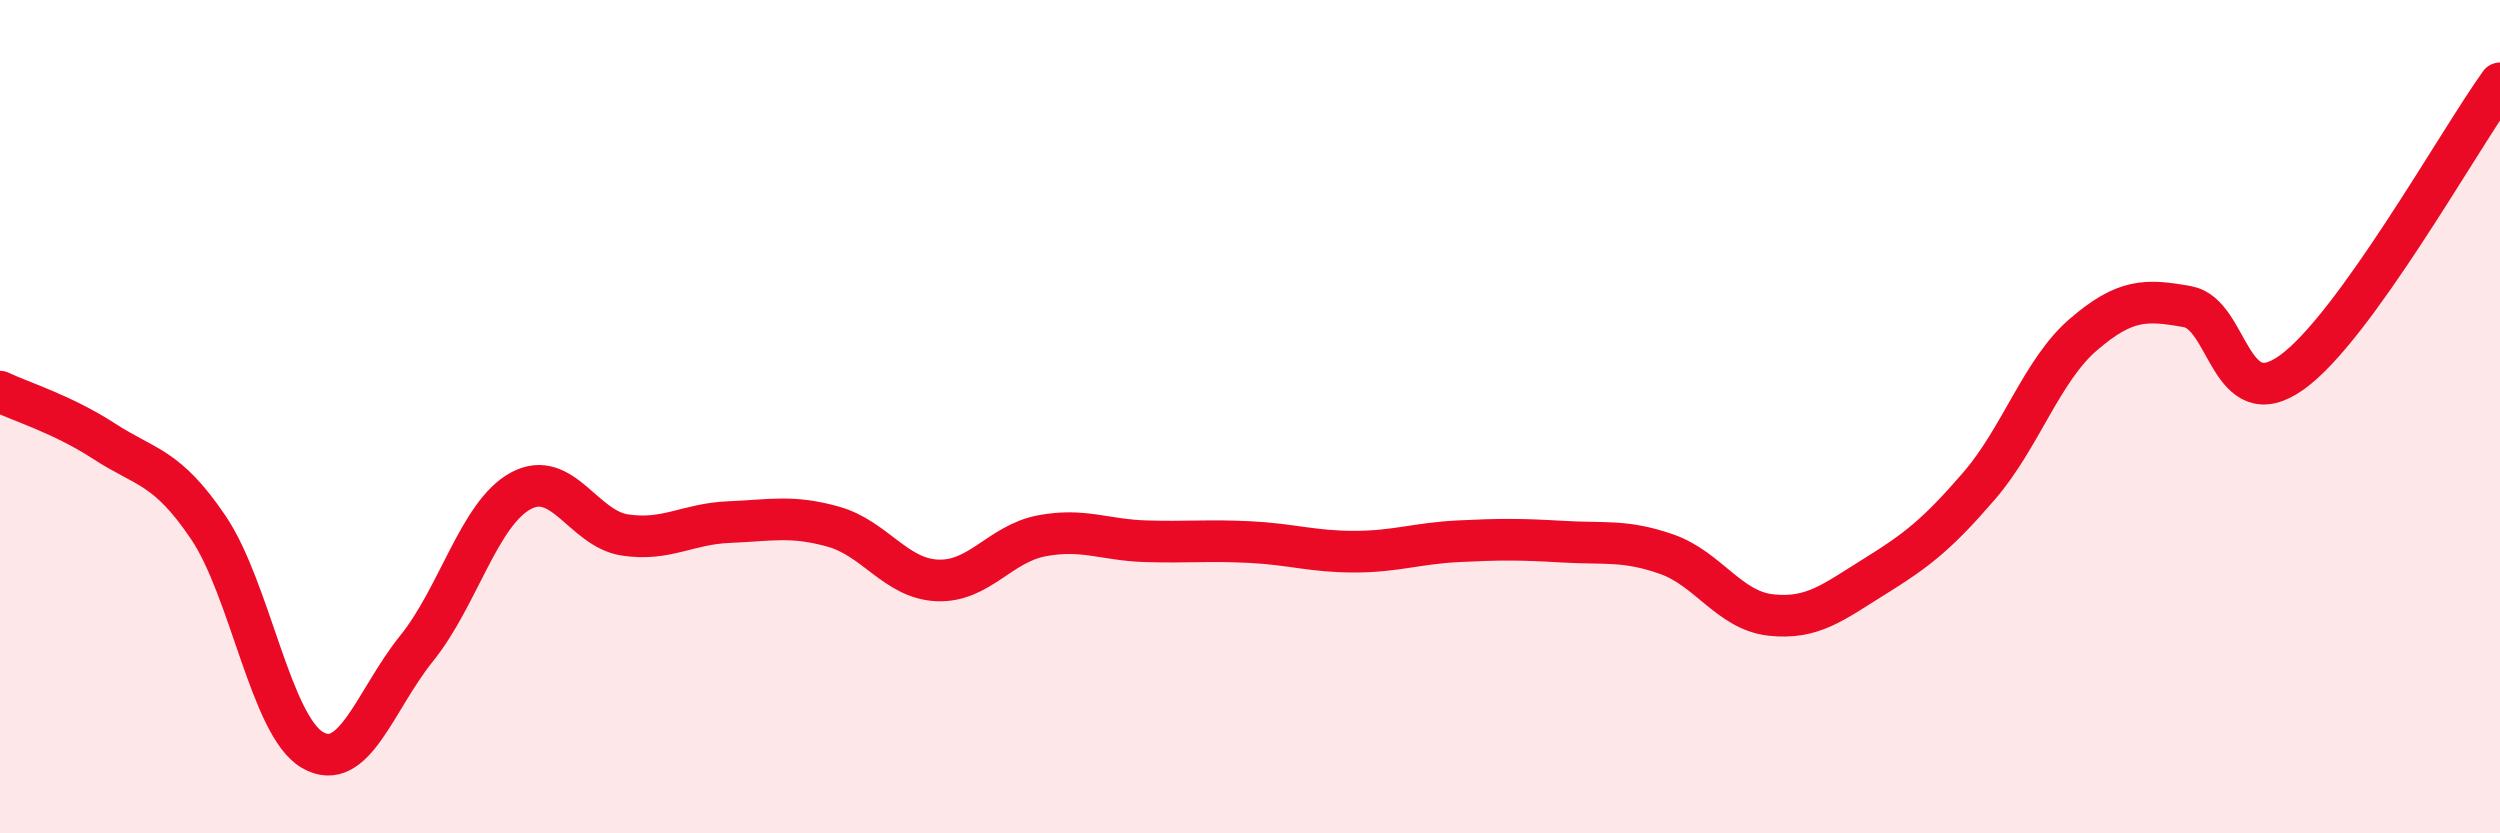
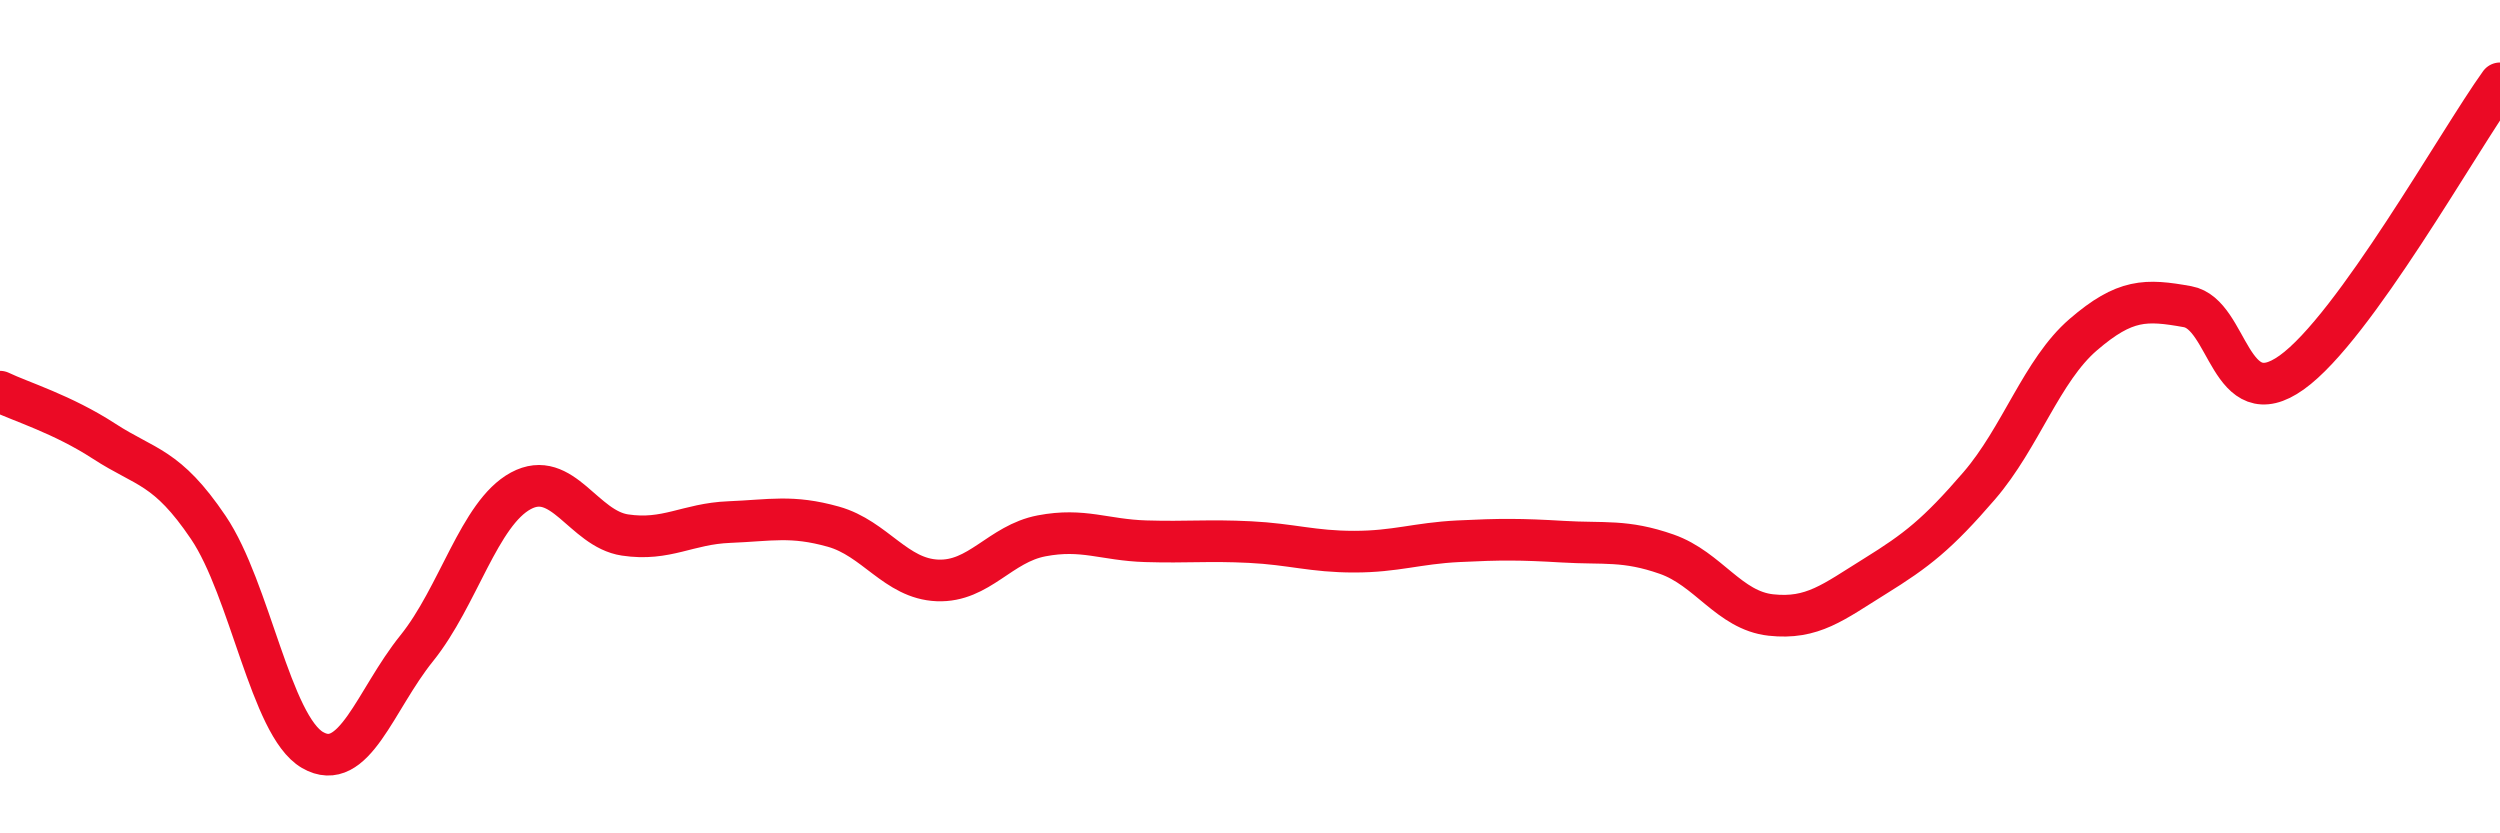
<svg xmlns="http://www.w3.org/2000/svg" width="60" height="20" viewBox="0 0 60 20">
-   <path d="M 0,9.4 C 0.5,9.64 1.5,9.94 2.5,10.59 C 3.5,11.24 4,11.18 5,12.66 C 6,14.14 6.5,17.42 7.5,18 C 8.5,18.58 9,16.8 10,15.56 C 11,14.32 11.5,12.32 12.5,11.78 C 13.5,11.24 14,12.69 15,12.84 C 16,12.99 16.5,12.57 17.5,12.53 C 18.5,12.49 19,12.36 20,12.64 C 21,12.92 21.5,13.89 22.5,13.93 C 23.5,13.97 24,13.05 25,12.86 C 26,12.67 26.5,12.96 27.5,12.99 C 28.5,13.02 29,12.96 30,13.01 C 31,13.06 31.5,13.24 32.5,13.24 C 33.5,13.24 34,13.04 35,12.99 C 36,12.94 36.5,12.94 37.5,13 C 38.5,13.06 39,12.95 40,13.3 C 41,13.65 41.5,14.65 42.5,14.76 C 43.5,14.87 44,14.45 45,13.83 C 46,13.21 46.5,12.82 47.5,11.66 C 48.5,10.5 49,8.89 50,8.03 C 51,7.17 51.5,7.18 52.5,7.36 C 53.5,7.54 53.5,10.01 55,8.94 C 56.5,7.87 59,3.39 60,2L60 20L0 20Z" fill="#EB0A25" opacity="0.1" stroke-linecap="round" stroke-linejoin="round" />
  <path d="M 0,9.4 C 0.5,9.64 1.5,9.94 2.5,10.59 C 3.5,11.24 4,11.18 5,12.66 C 6,14.14 6.5,17.42 7.5,18 C 8.5,18.58 9,16.8 10,15.56 C 11,14.32 11.5,12.32 12.5,11.78 C 13.5,11.24 14,12.69 15,12.84 C 16,12.99 16.5,12.57 17.5,12.53 C 18.5,12.49 19,12.36 20,12.64 C 21,12.92 21.5,13.89 22.5,13.93 C 23.5,13.97 24,13.05 25,12.86 C 26,12.67 26.5,12.96 27.5,12.99 C 28.5,13.02 29,12.96 30,13.01 C 31,13.06 31.5,13.24 32.5,13.24 C 33.5,13.24 34,13.04 35,12.99 C 36,12.94 36.5,12.94 37.5,13 C 38.5,13.06 39,12.95 40,13.3 C 41,13.65 41.5,14.65 42.5,14.76 C 43.5,14.87 44,14.45 45,13.83 C 46,13.21 46.5,12.82 47.5,11.66 C 48.5,10.5 49,8.89 50,8.03 C 51,7.17 51.5,7.18 52.5,7.36 C 53.5,7.54 53.5,10.01 55,8.94 C 56.5,7.87 59,3.39 60,2" stroke="#EB0A25" stroke-width="1" fill="none" stroke-linecap="round" stroke-linejoin="round" />
</svg>